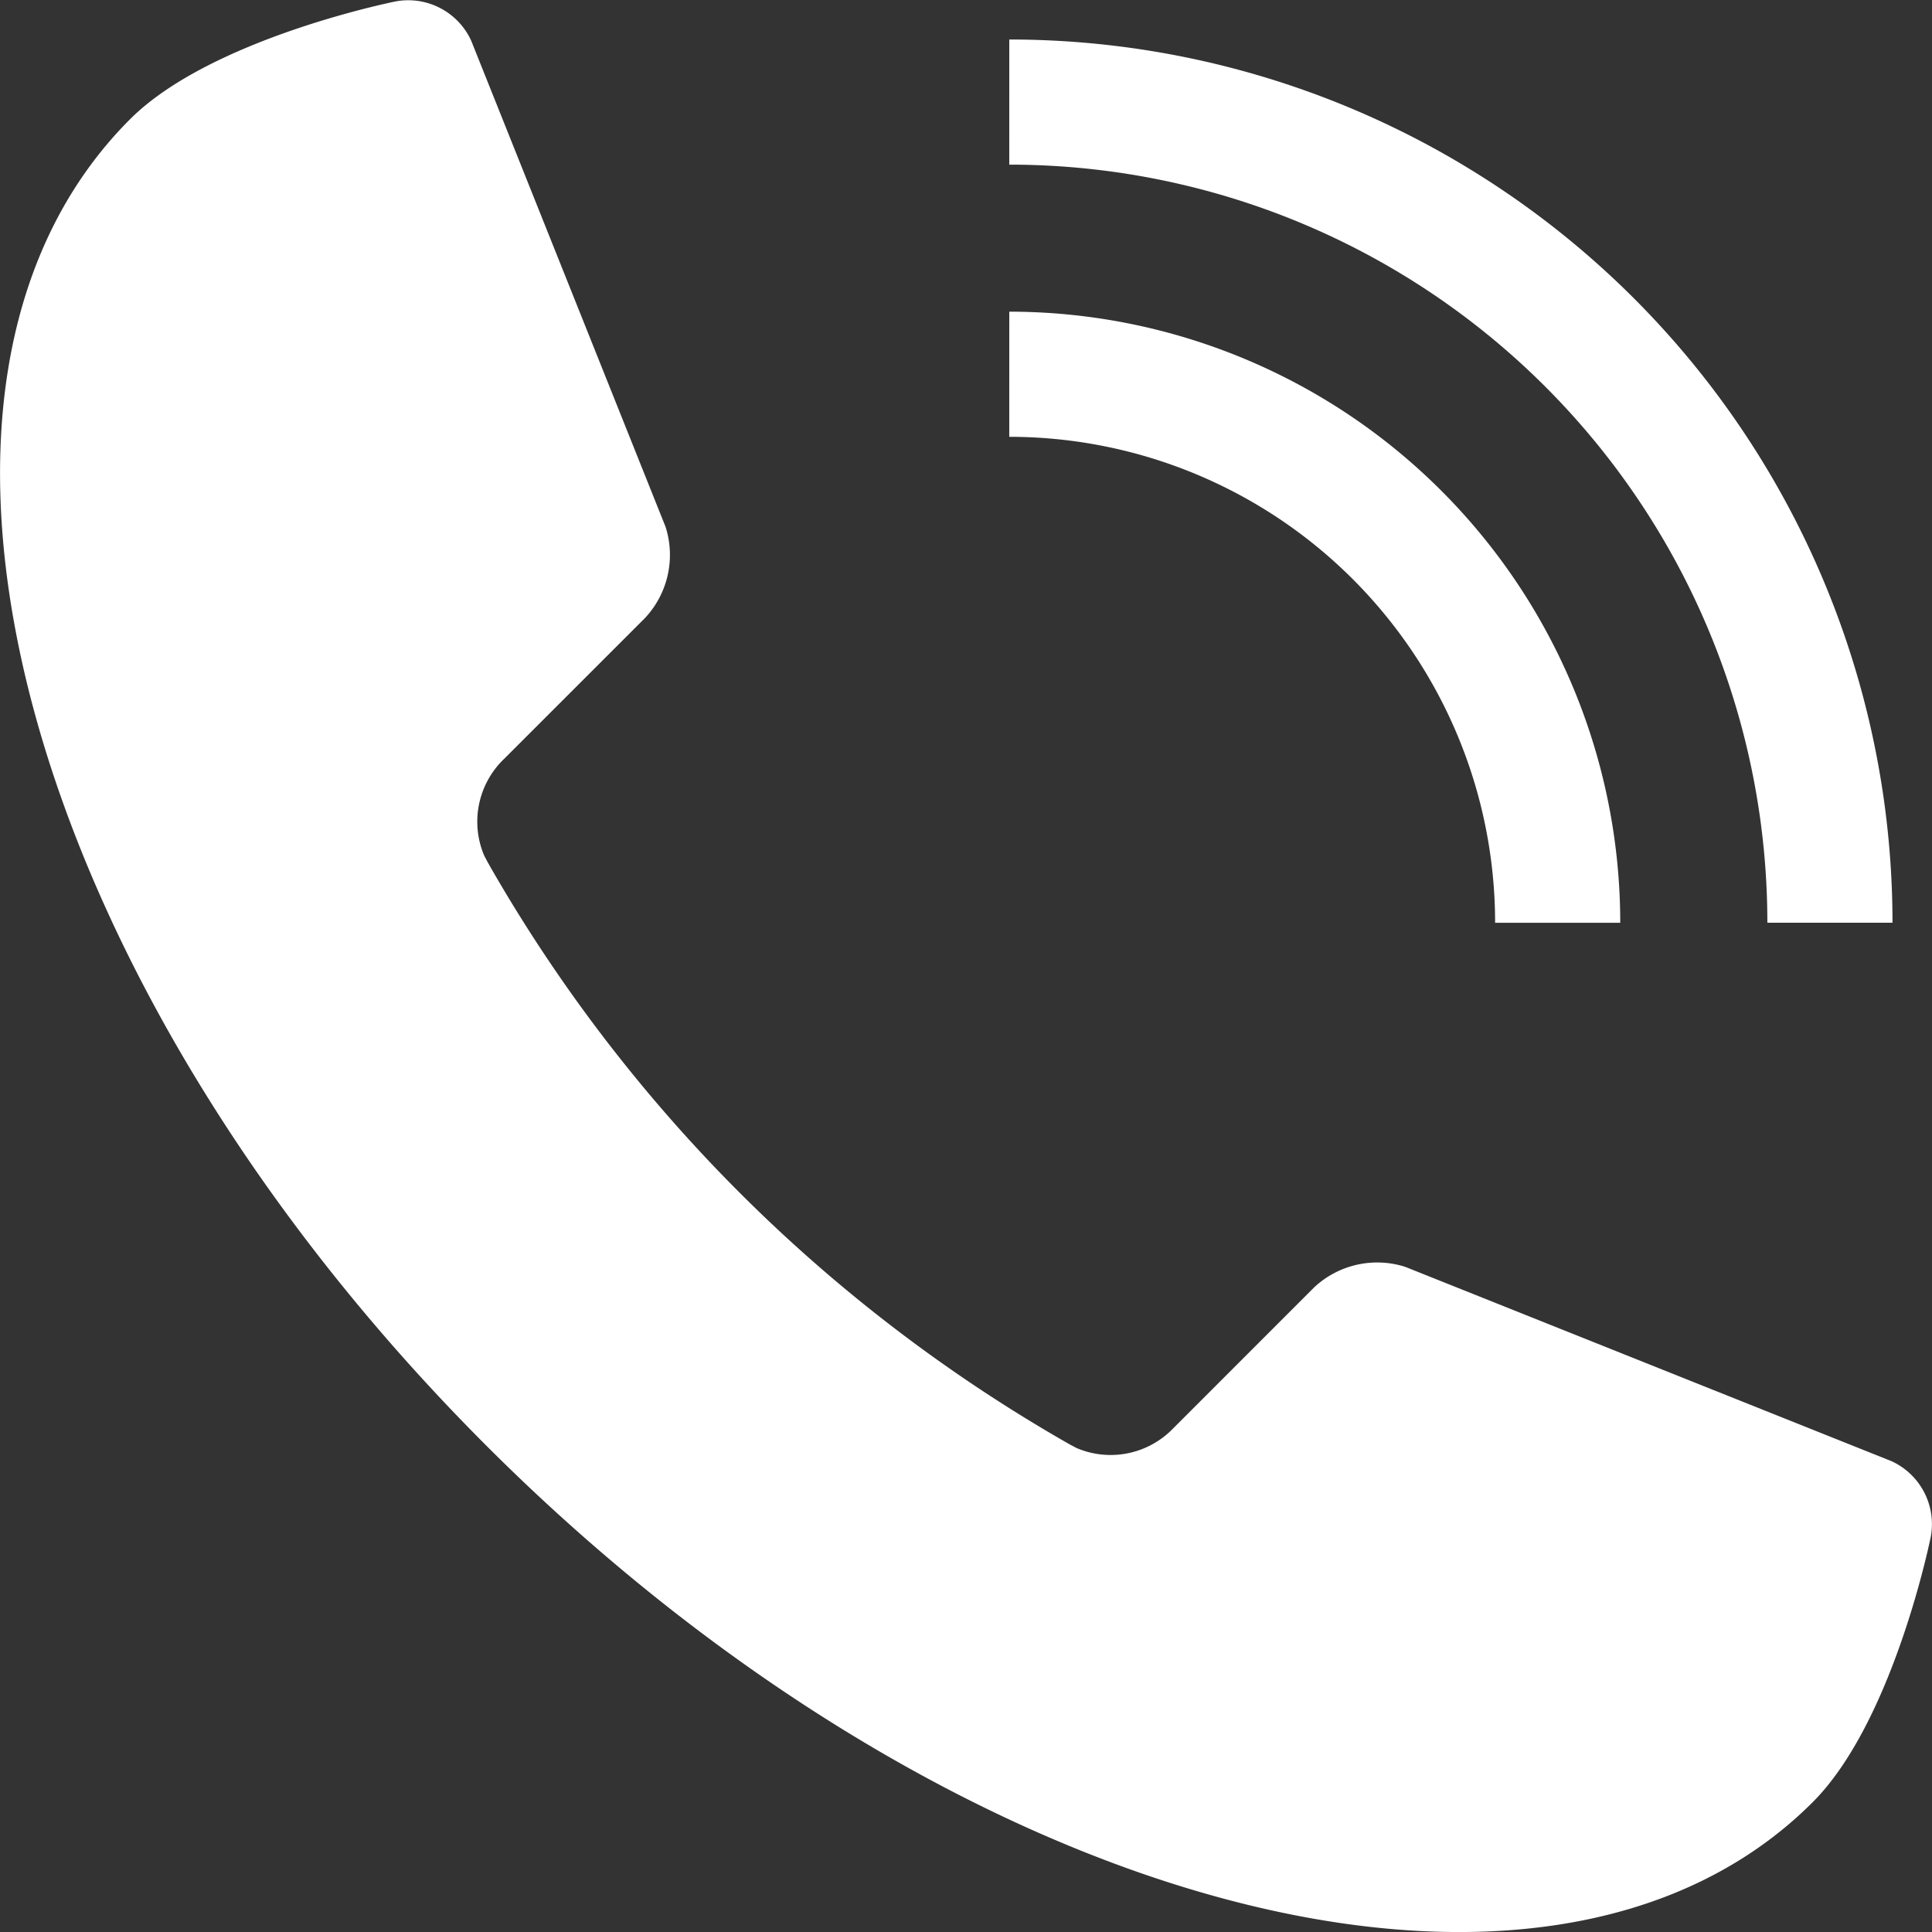
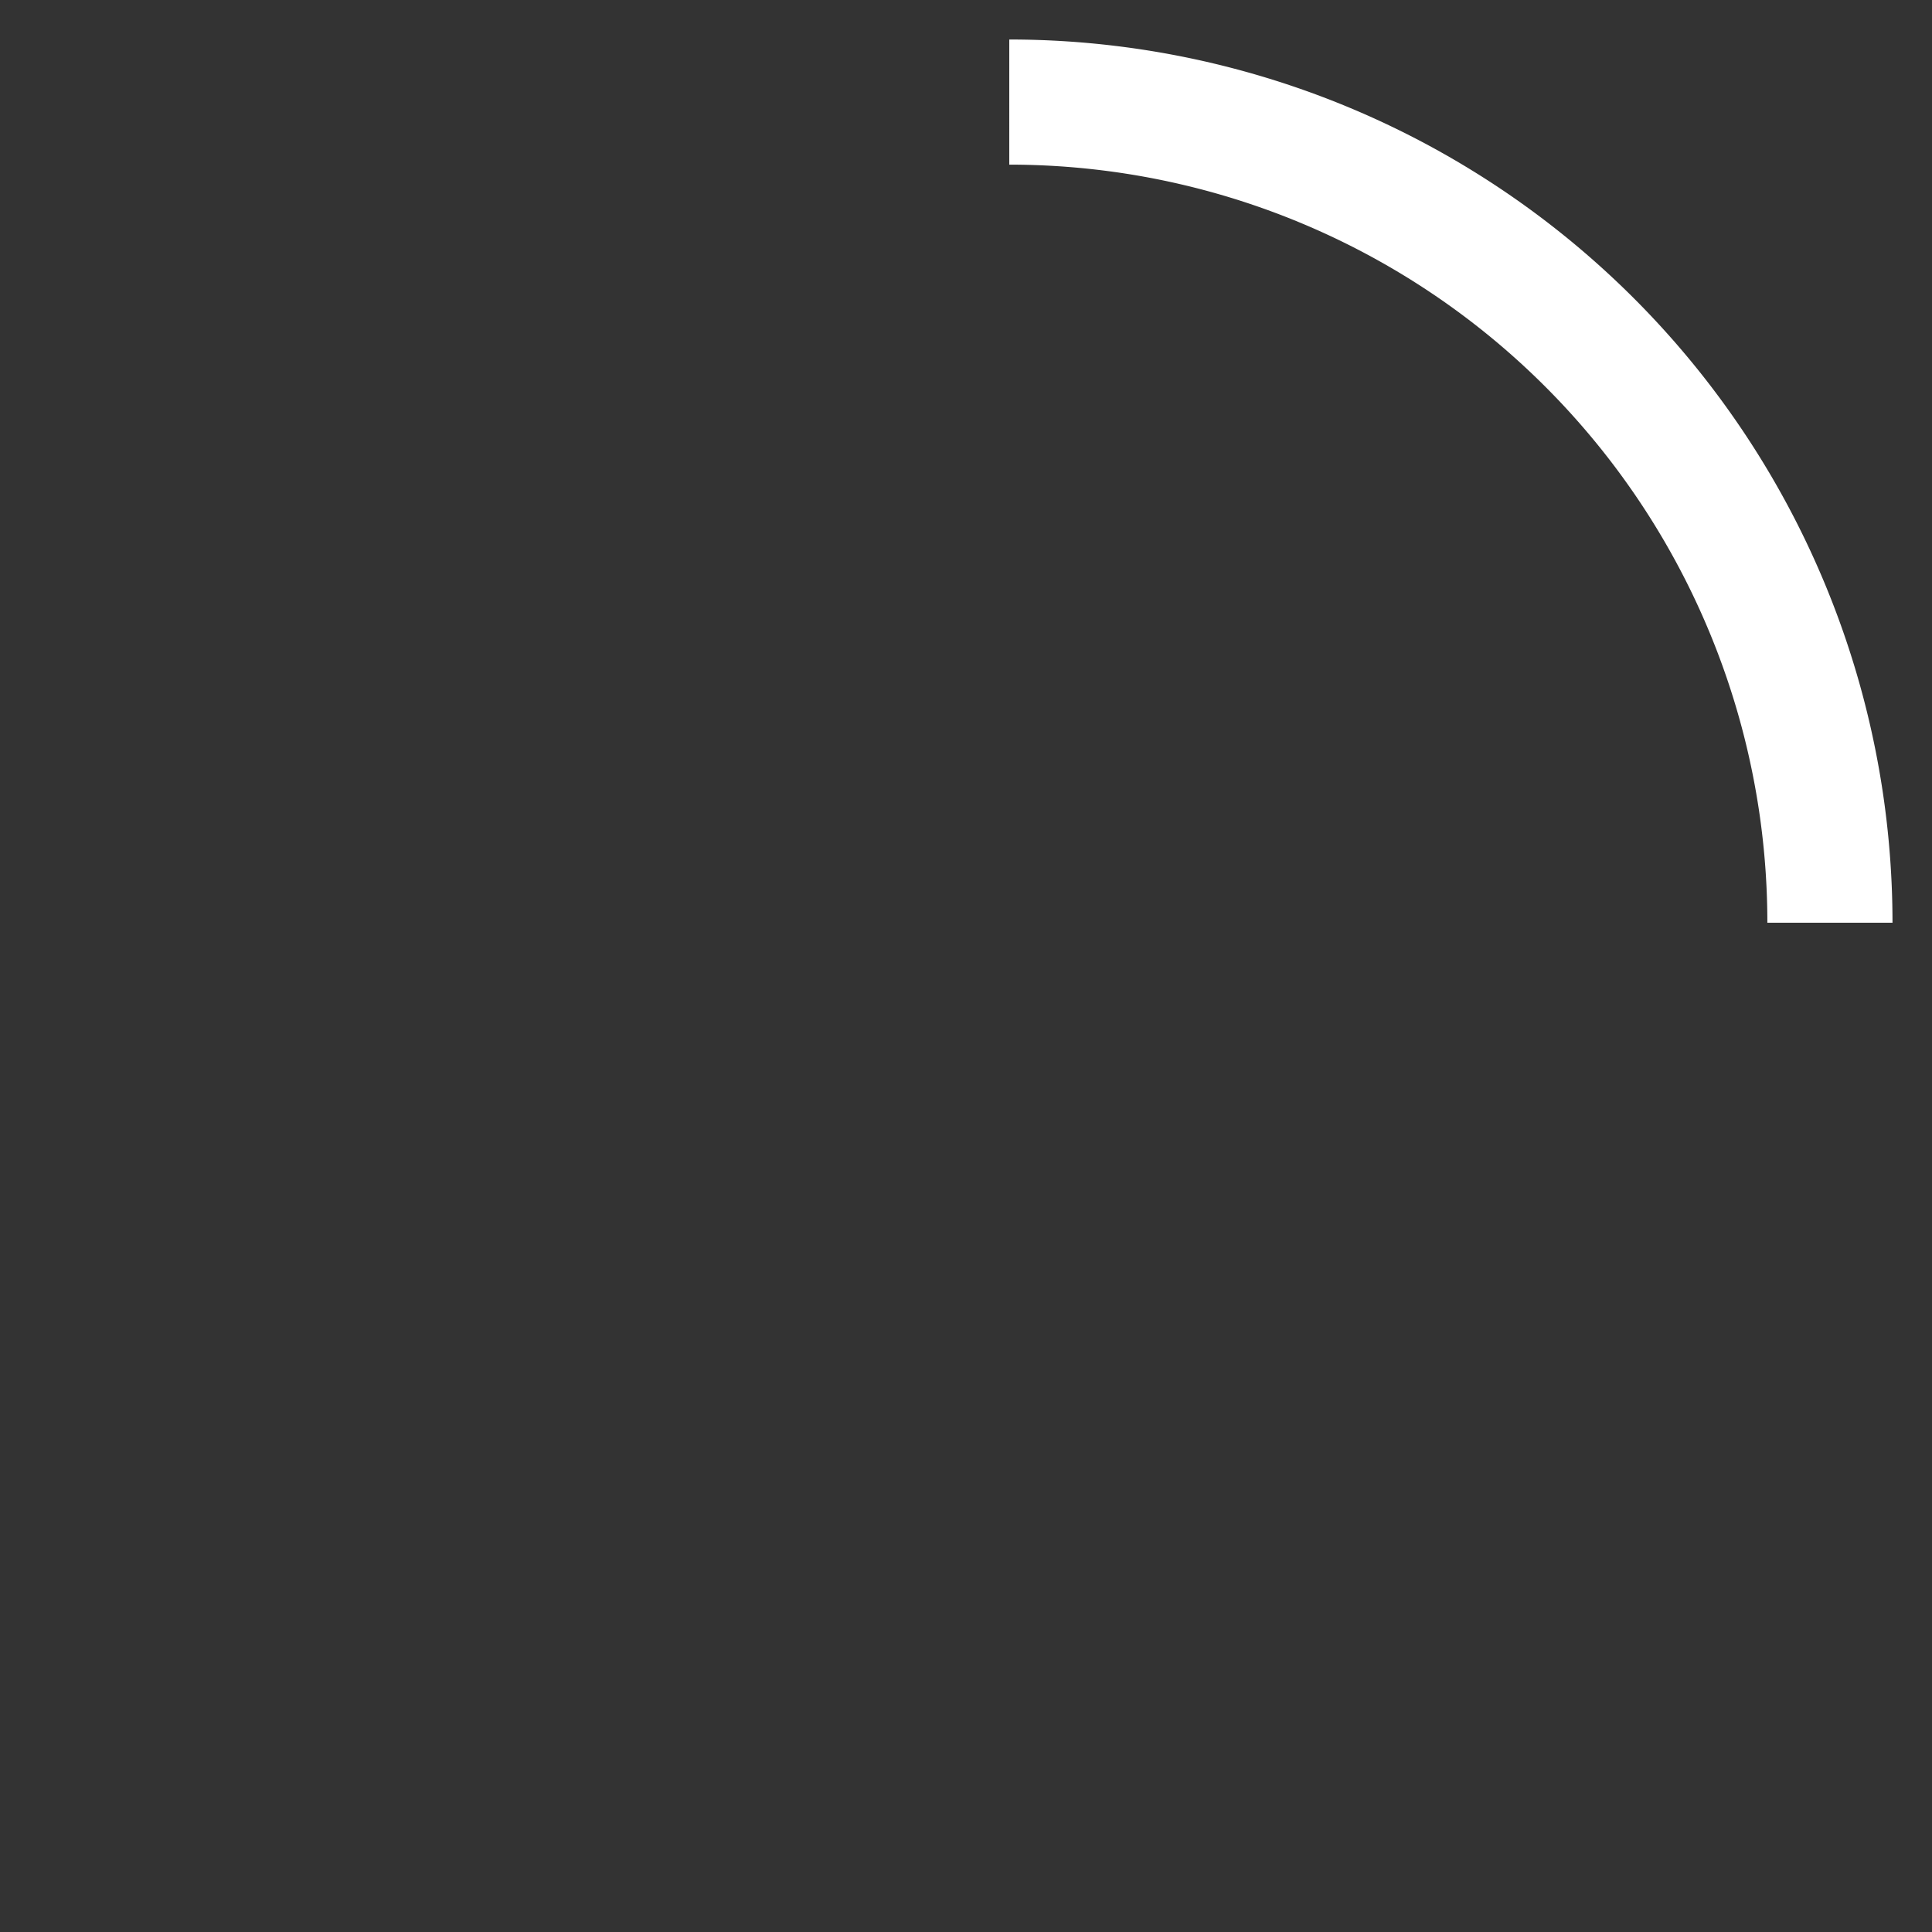
<svg xmlns="http://www.w3.org/2000/svg" width="46.317" height="46.317" viewBox="0 0 46.317 46.317">
  <rect x="0" y="0" width="46.317" height="46.317" fill="#333333" stroke="none" />
  <g id="Group_40" data-name="Group 40" transform="translate(-134.961 -163.795)">
    <g id="Group_42" data-name="Group 42" transform="translate(134.961 163.795)">
      <g id="Group_41" data-name="Group 41" transform="translate(0 0)">
        <g id="Group_40-2" data-name="Group 40" transform="translate(24.196 2.447)">
-           <path id="Path_123" data-name="Path 123" d="M237.053,201.65A13.15,13.15,0,0,1,250.2,214.8" transform="translate(-237.053 -195.125)" fill="none" stroke="#fff" stroke-miterlimit="10" stroke-width="3" />
          <path id="Path_124" data-name="Path 124" d="M237.055,174.121a19.675,19.675,0,0,1,19.674,19.674" transform="translate(-237.055 -174.121)" fill="none" stroke="#fff" stroke-miterlimit="10" stroke-width="3" />
        </g>
-         <path id="Path_125" data-name="Path 125" d="M138.079,166.653l0,0c-6.423,6.422-2.6,20.659,8.542,31.8S172,213.418,178.418,207c1.946-1.947,2.832-6.369,2.832-6.369a1.661,1.661,0,0,0-.942-1.806l-11.661-4.66a2.213,2.213,0,0,0-2.183.495l-3.378,3.379a2.083,2.083,0,0,1-2.31.473l-.171-.09-.075-.043a37.281,37.281,0,0,1-13.83-13.829c-.012-.024-.026-.047-.039-.07-.032-.059-.062-.117-.094-.177a2.084,2.084,0,0,1,.474-2.31l3.382-3.381a2.213,2.213,0,0,0,.495-2.184l-4.661-11.658a1.659,1.659,0,0,0-1.806-.942S140.026,164.707,138.079,166.653Z" transform="translate(-134.961 -163.795)" fill="#fff" />
      </g>
    </g>
  </g>
</svg>